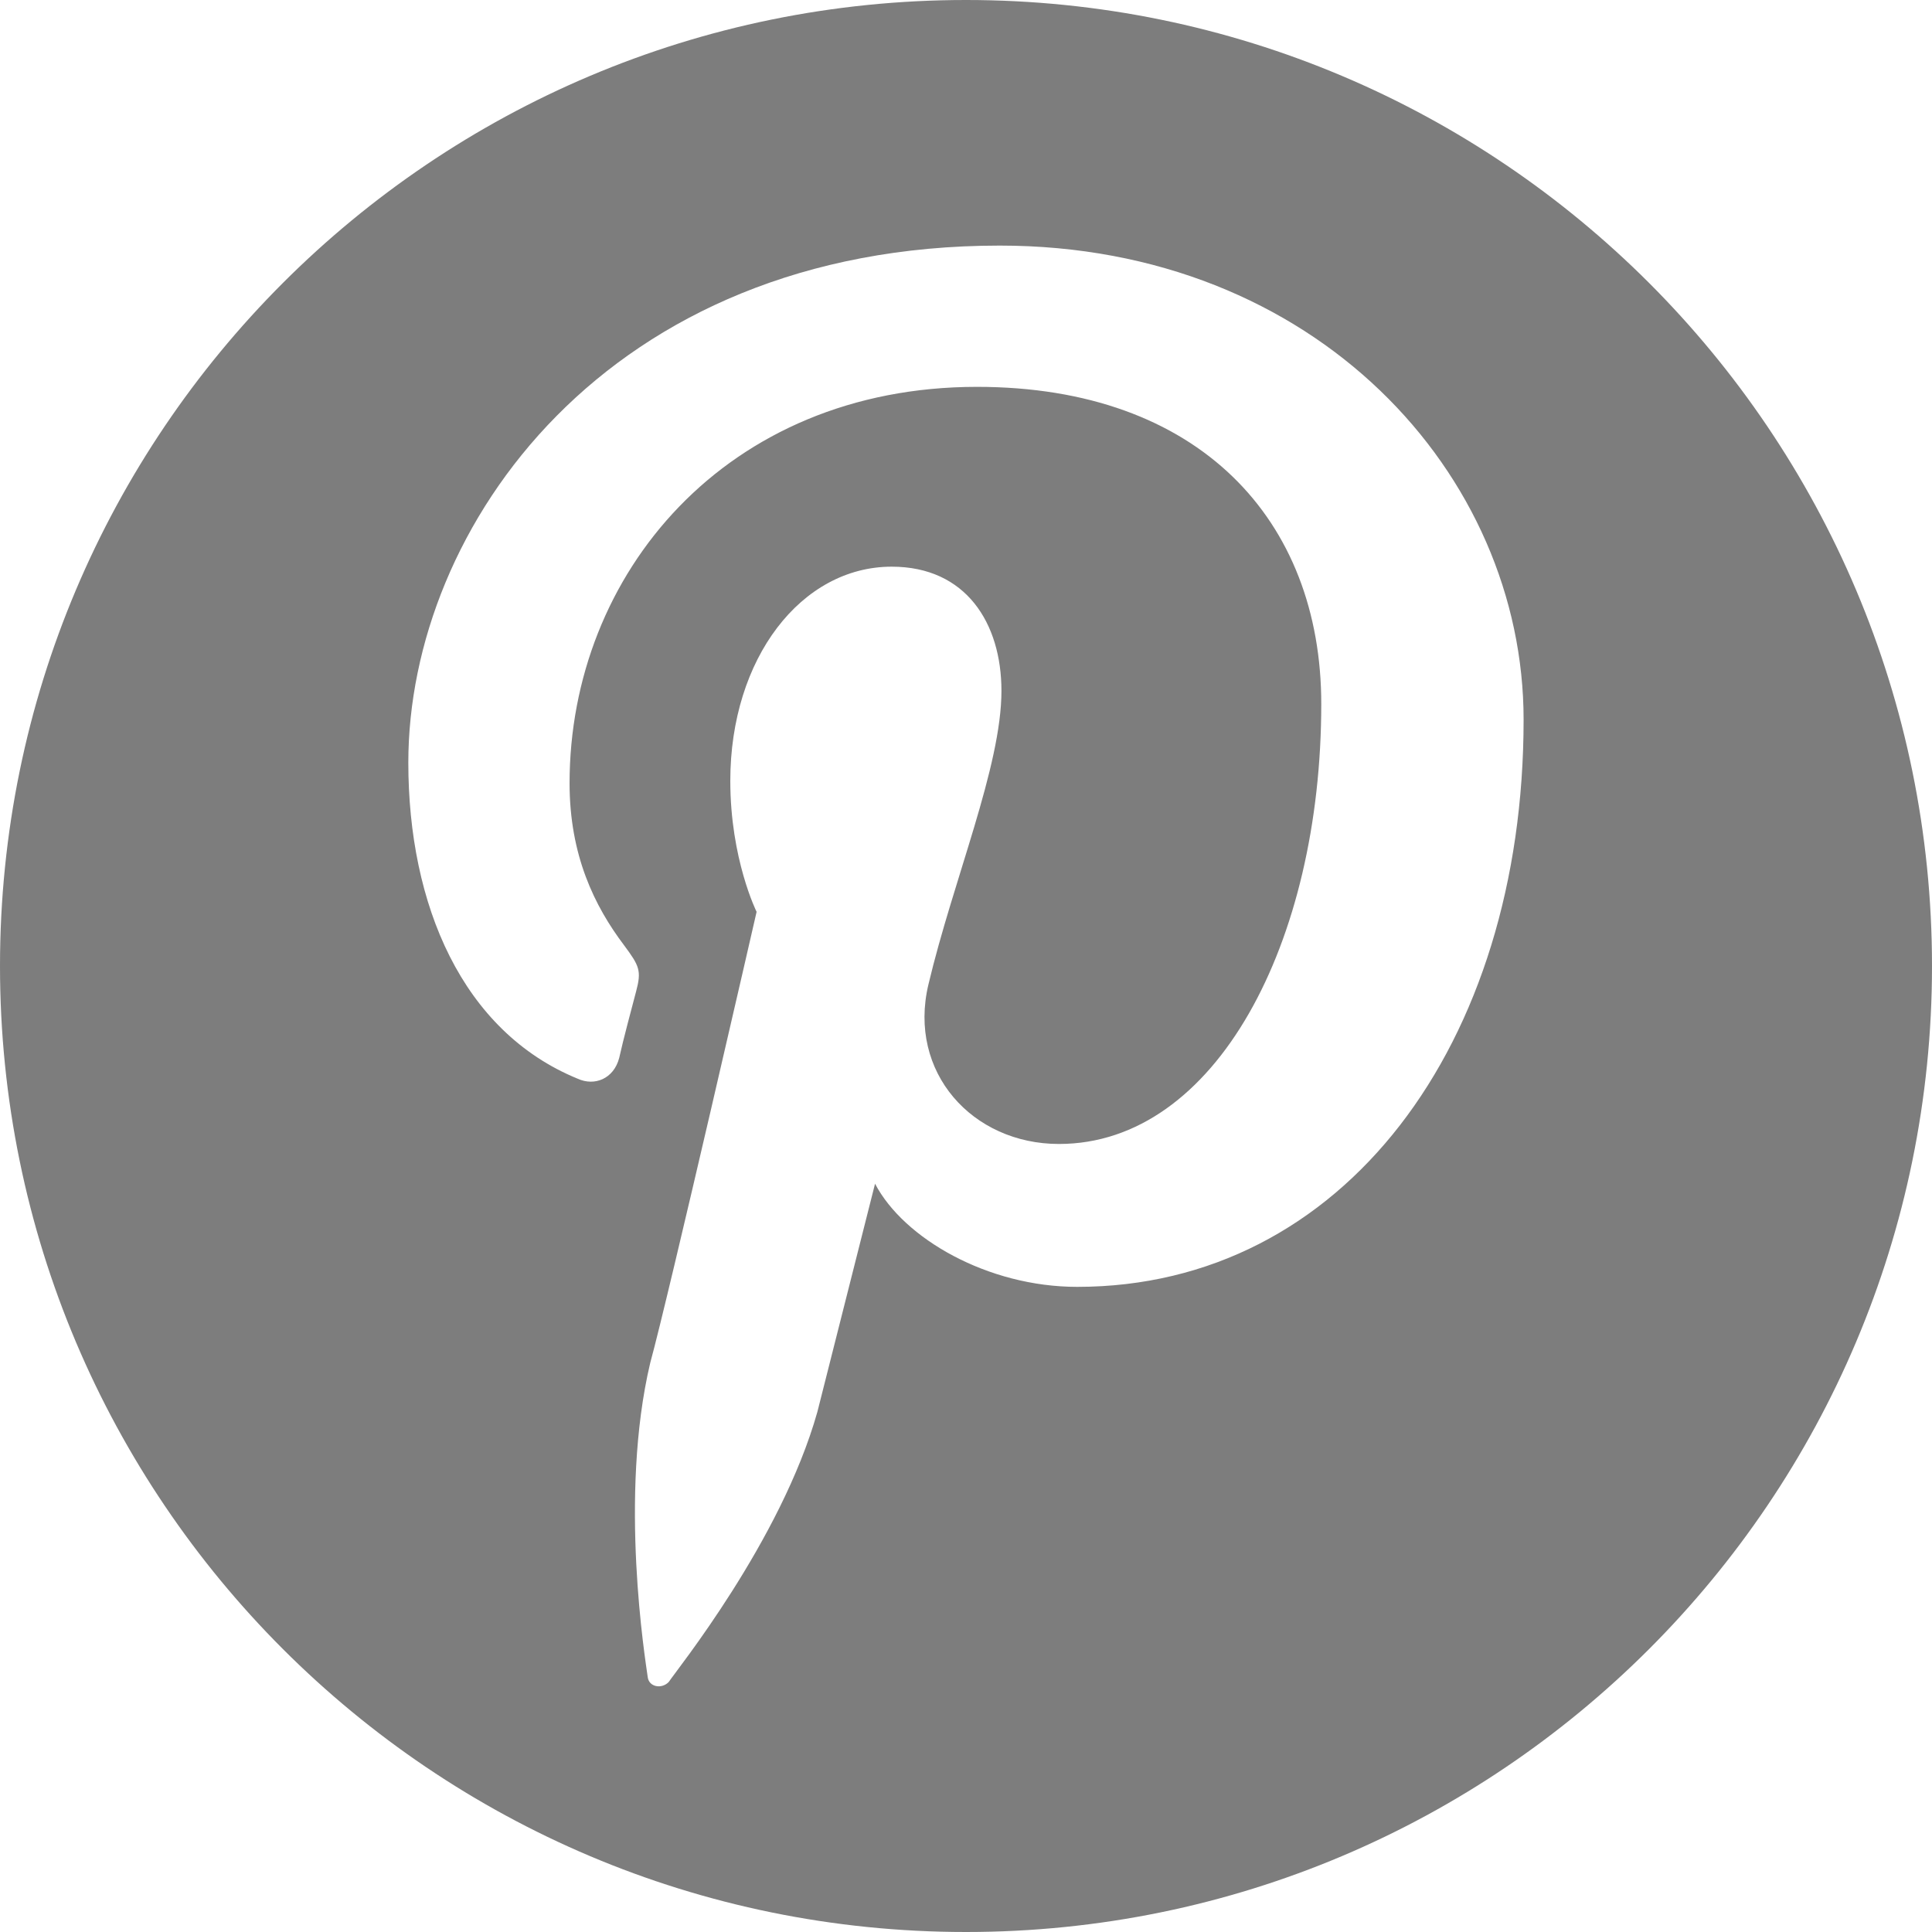
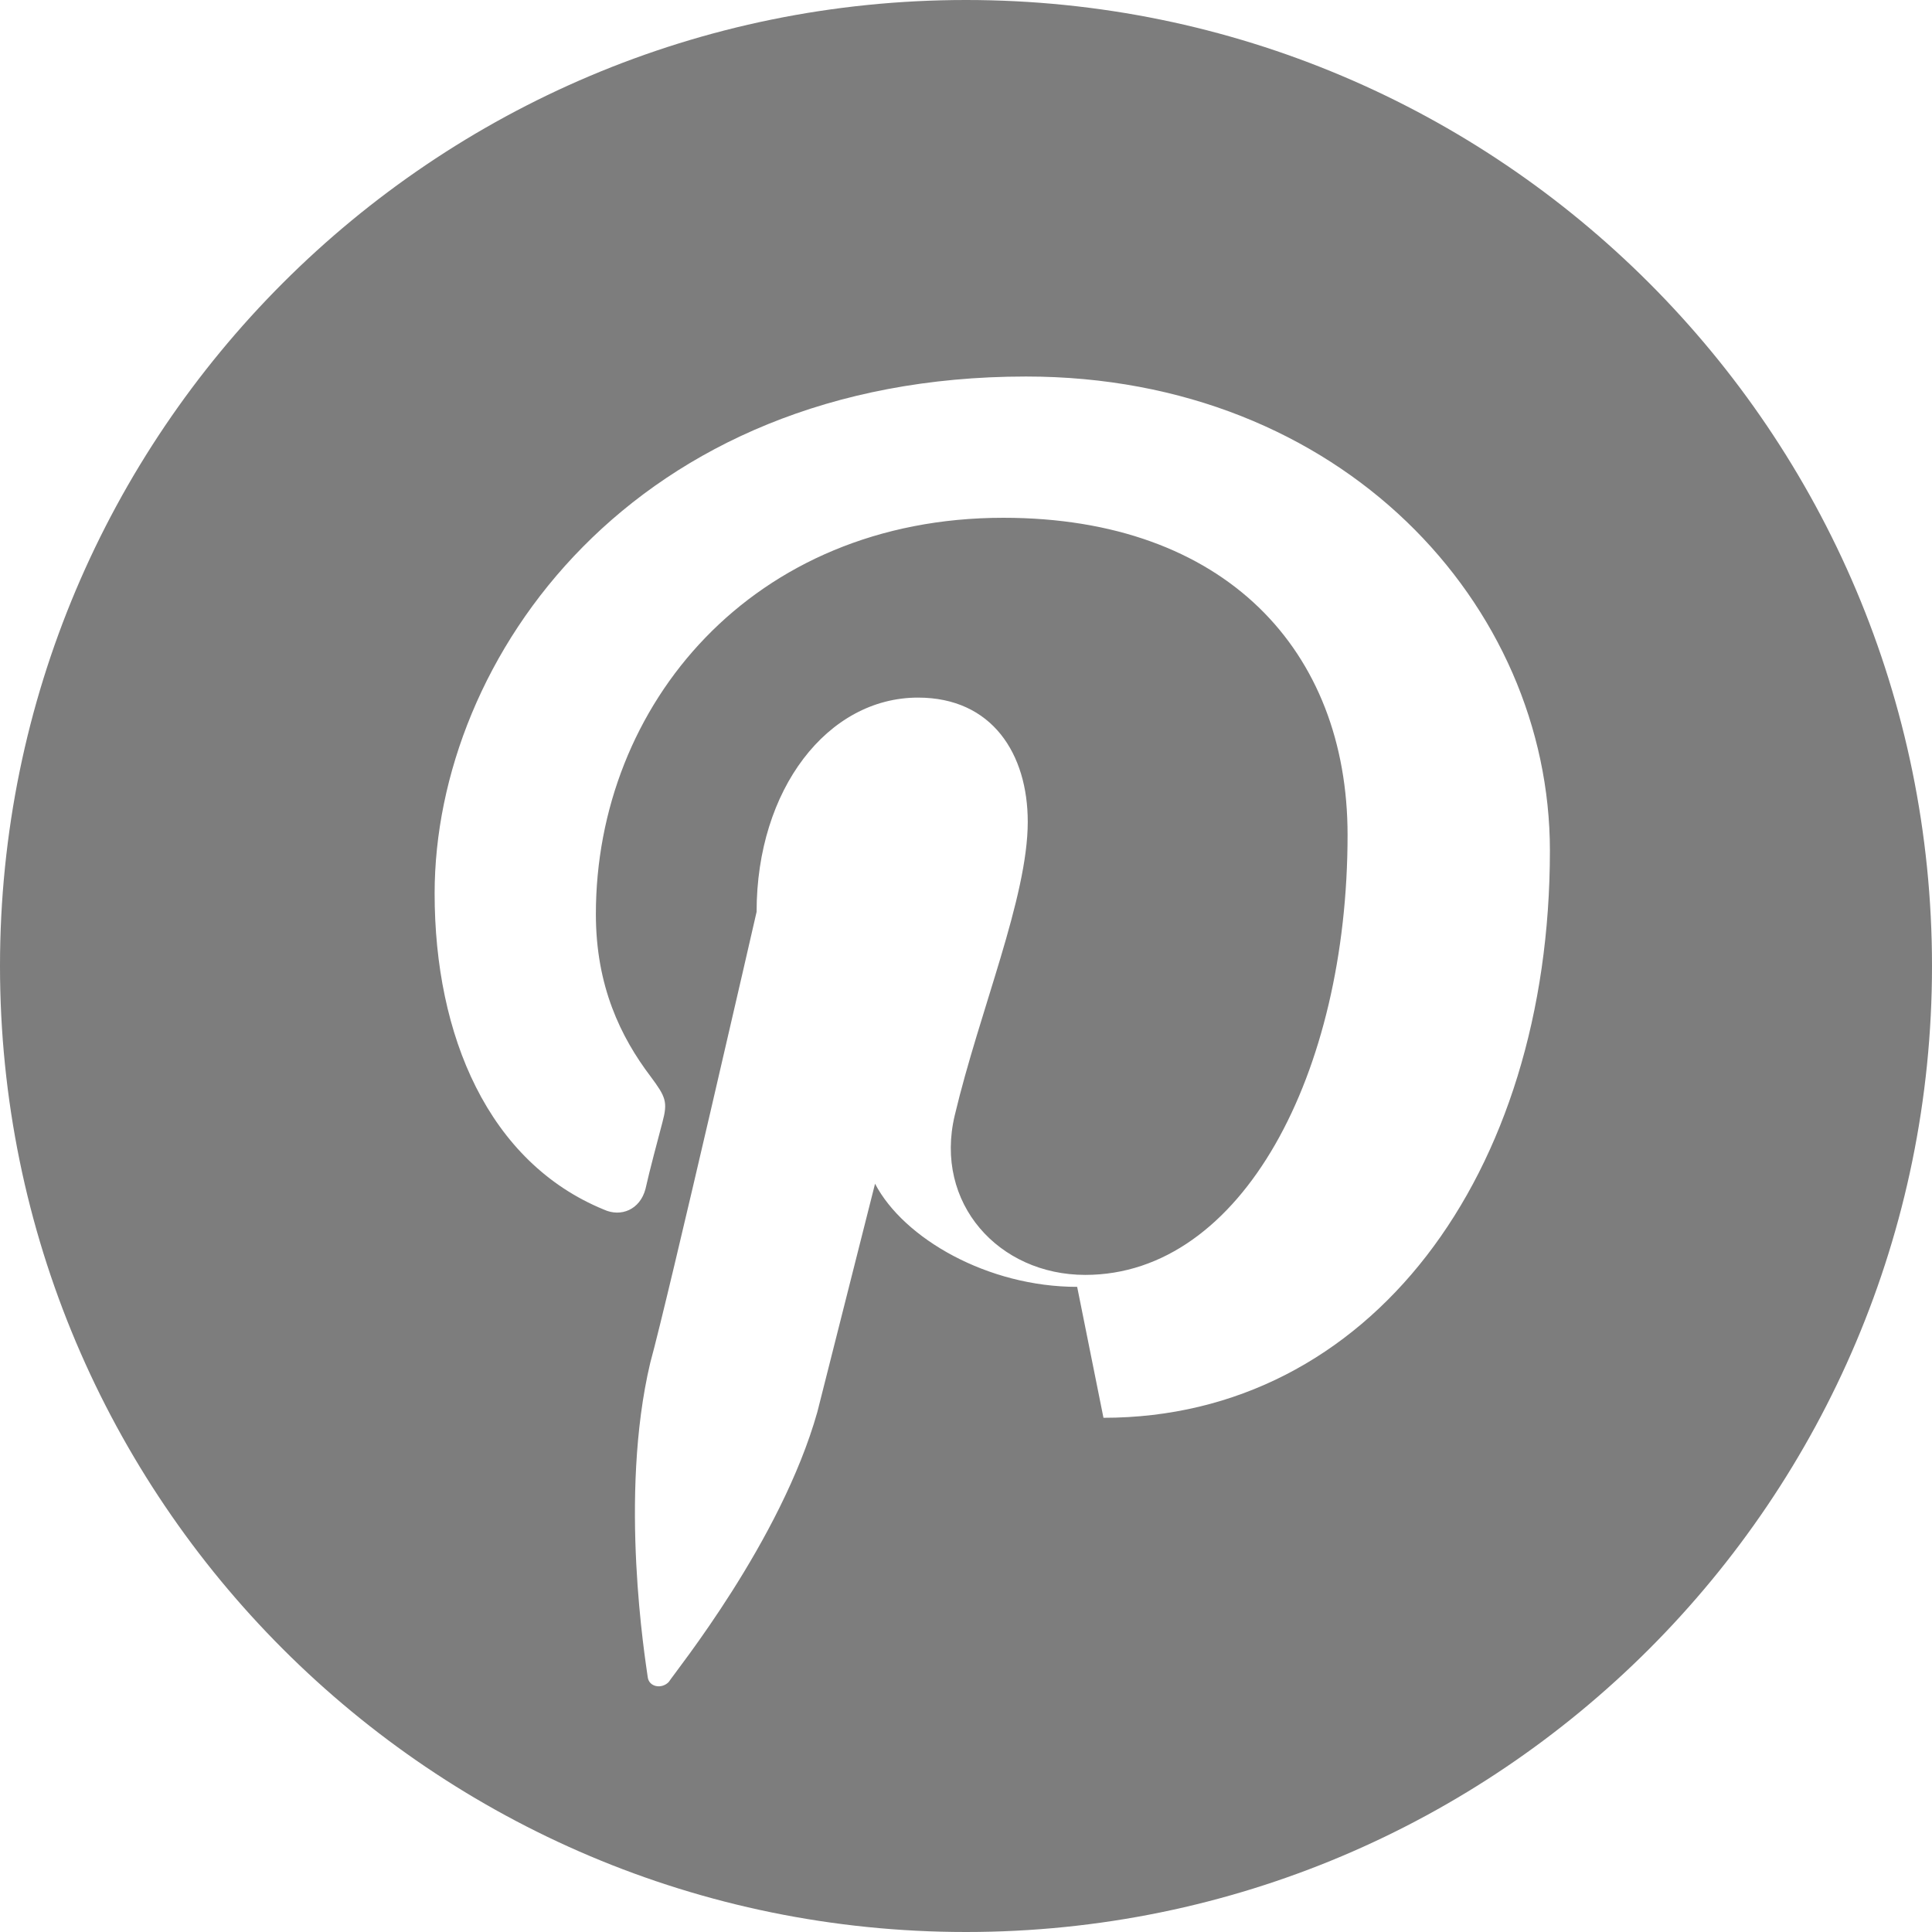
<svg xmlns="http://www.w3.org/2000/svg" viewBox="0 0 26 26" fill-rule="evenodd" clip-rule="evenodd" stroke-linejoin="round" stroke-miterlimit="2">
-   <path d="M14.496 17.318c-1.203 0-2.334-.65-2.72-1.388L11 19c-.49 1.74-1.908 3.491-2 3.635-.096.1-.266.068-.283-.064-.03-.223-.393-2.431.034-4.232.249-.904 1.431-6.068 1.431-6.068s-.354-.71-.354-1.762c0-1.65.956-2.883 2.172-2.883 1 0 1.477.76 1.477 1.672 0 1.018-.648 2.54-.983 3.952-.28 1.18.592 2.145 1.757 2.145 2.11 0 3.53-2.71 3.53-5.921 0-2.474-1.642-4.268-4.633-4.268-3.377 0-5.483 2.52-5.483 5.334 0 .97.335 1.654.735 2.183.206.277.235.342.16.621-.054.205-.175.656-.227.893-.074.283-.333.383-.558.28-1.555-.636-2.28-2.34-2.28-4.255 0-3.163 2.668-6.957 7.959-6.957 4.252 0 7.05 3.077 7.05 6.38 0 4.37-2.429 7.633-6.008 7.633zM13 0C5.82 0 0 5.82 0 13s5.82 13 13 13 13-5.82 13-13S20.18 0 13 0z" fill="#7d7d7d" fill-rule="nonzero" />
+   <path d="M14.496 17.318c-1.203 0-2.334-.65-2.72-1.388L11 19c-.49 1.74-1.908 3.491-2 3.635-.096.1-.266.068-.283-.064-.03-.223-.393-2.431.034-4.232.249-.904 1.431-6.068 1.431-6.068c0-1.65.956-2.883 2.172-2.883 1 0 1.477.76 1.477 1.672 0 1.018-.648 2.54-.983 3.952-.28 1.18.592 2.145 1.757 2.145 2.11 0 3.53-2.71 3.53-5.921 0-2.474-1.642-4.268-4.633-4.268-3.377 0-5.483 2.52-5.483 5.334 0 .97.335 1.654.735 2.183.206.277.235.342.16.621-.054.205-.175.656-.227.893-.074.283-.333.383-.558.28-1.555-.636-2.28-2.34-2.28-4.255 0-3.163 2.668-6.957 7.959-6.957 4.252 0 7.05 3.077 7.05 6.38 0 4.37-2.429 7.633-6.008 7.633zM13 0C5.82 0 0 5.82 0 13s5.82 13 13 13 13-5.82 13-13S20.18 0 13 0z" fill="#7d7d7d" fill-rule="nonzero" />
</svg>